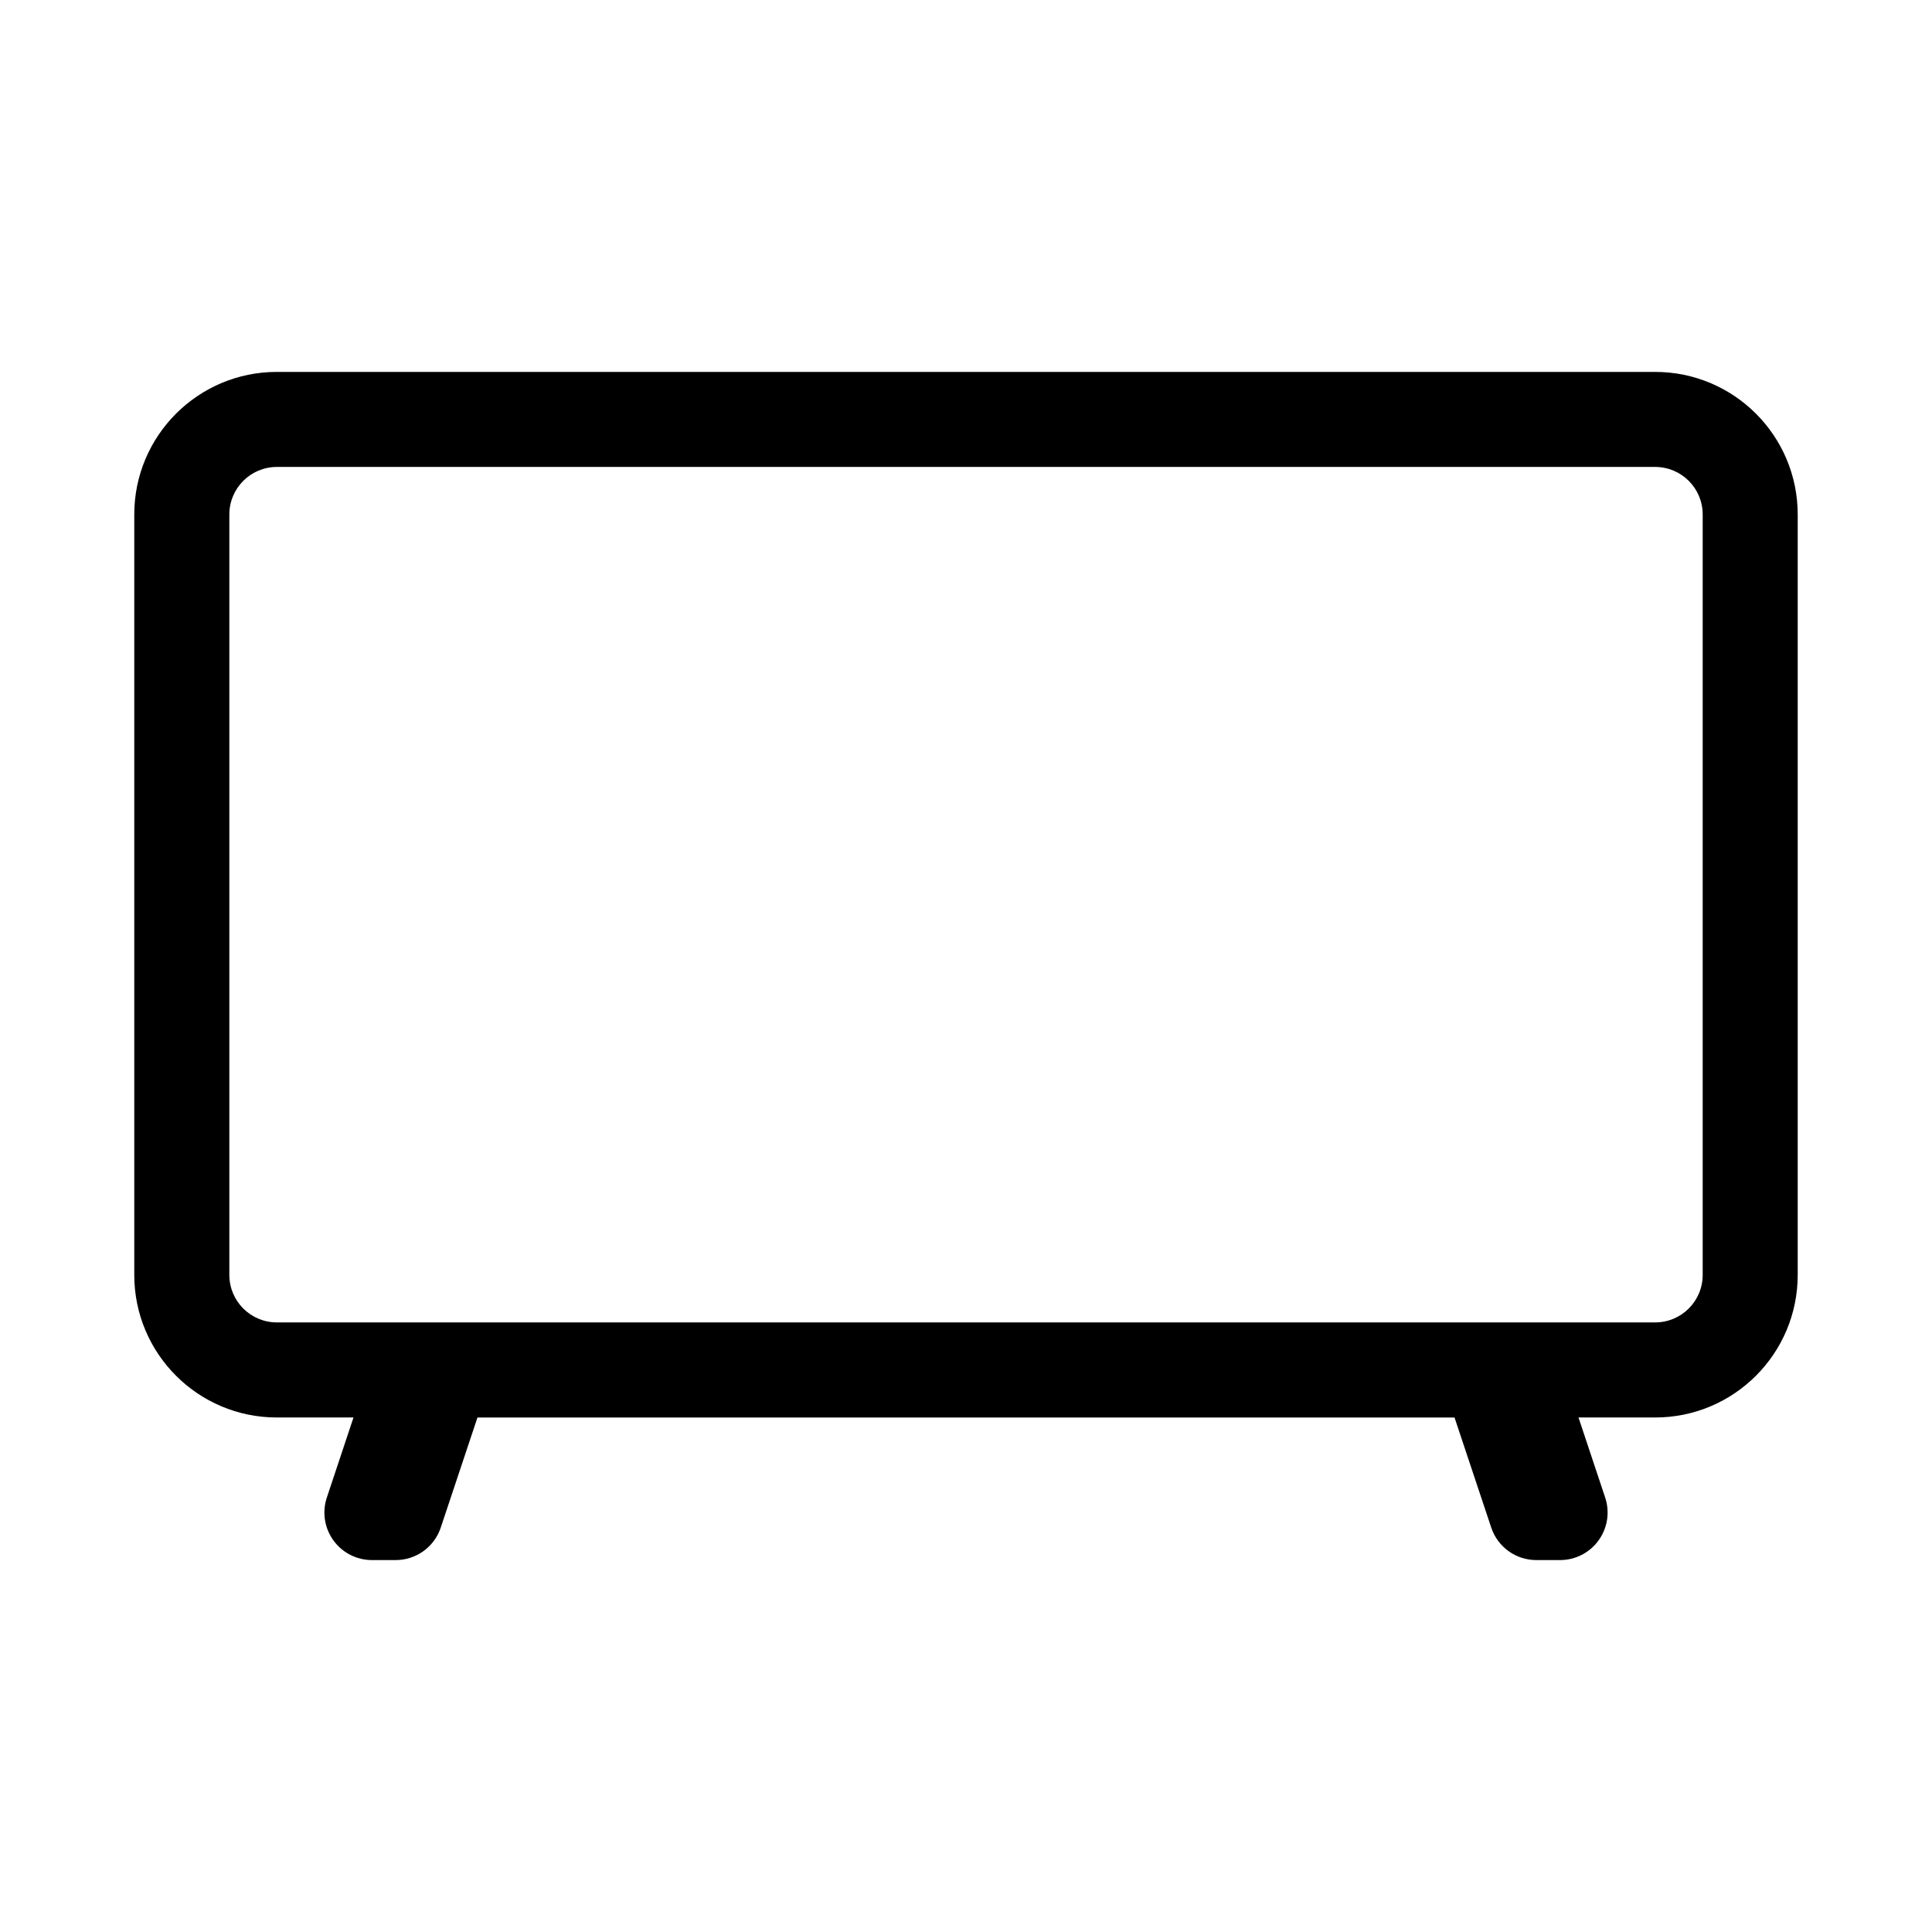
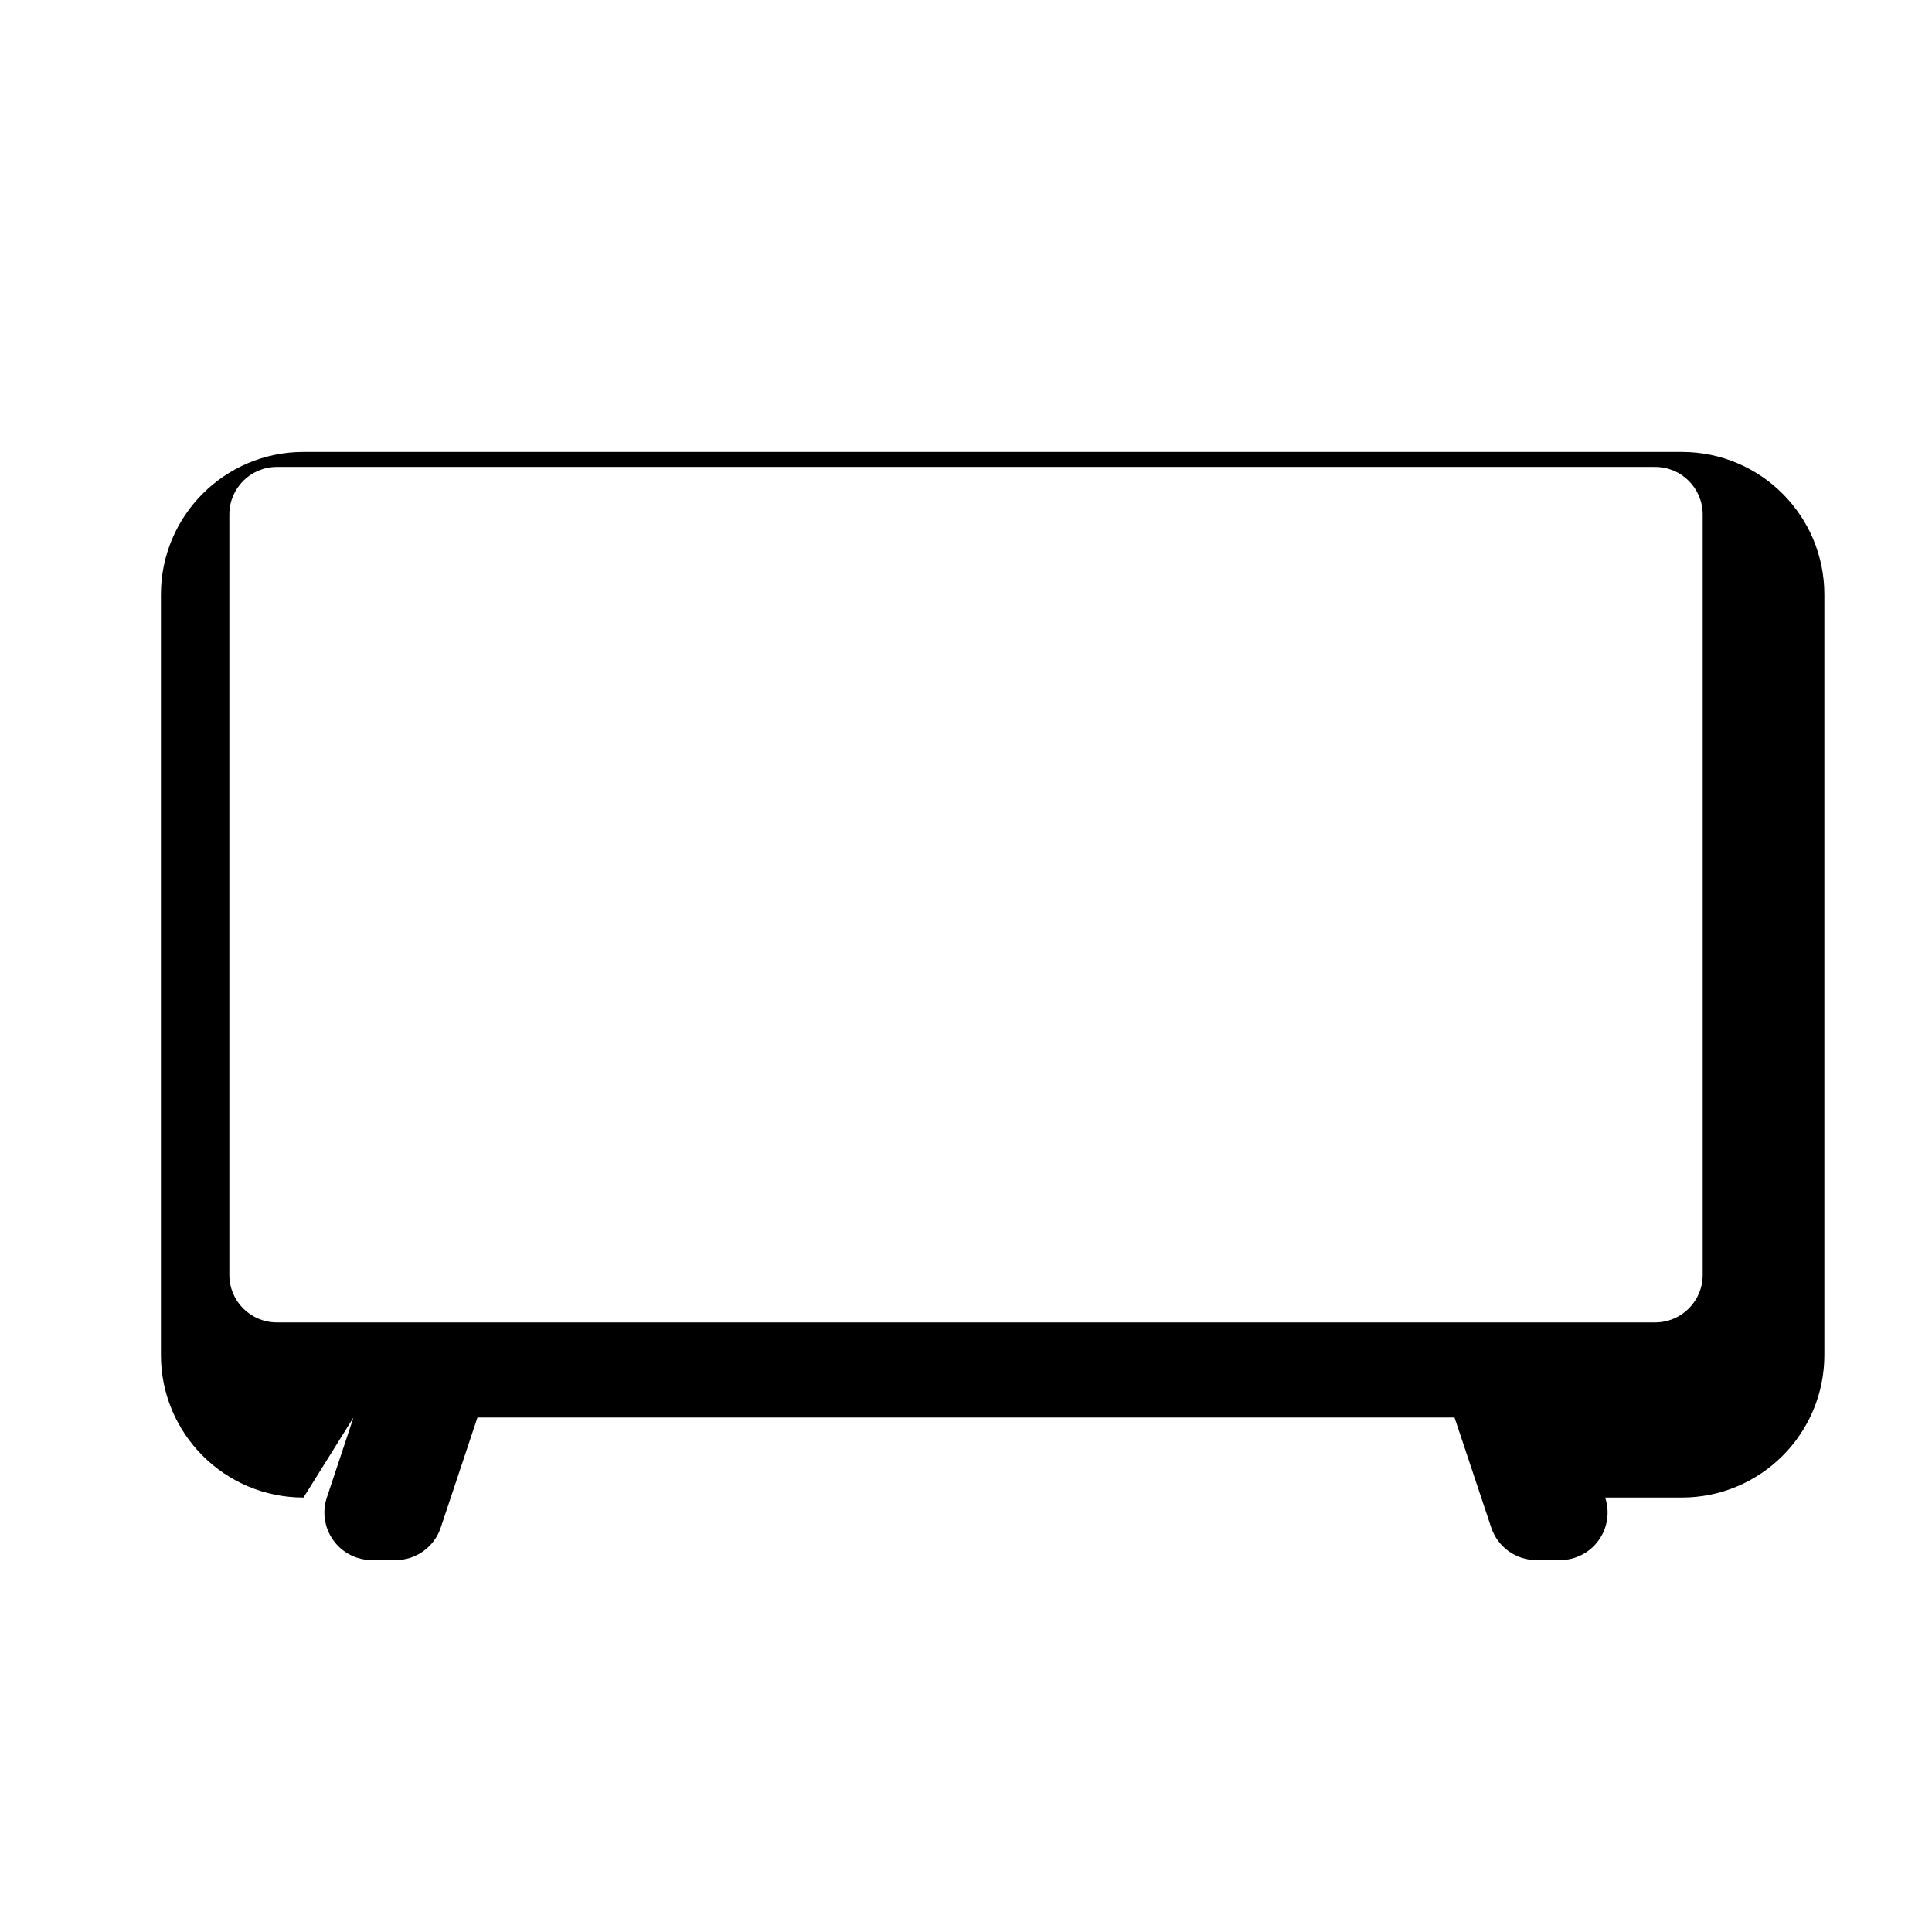
<svg xmlns="http://www.w3.org/2000/svg" fill="#000000" width="800px" height="800px" version="1.1" viewBox="144 144 512 512">
-   <path d="m237.68 519.65-7.062 21.211c-1.285 3.836-0.637 8.062 1.73 11.344 2.359 3.285 6.164 5.231 10.215 5.231h6.297c5.422 0 10.234-3.469 11.945-8.613l9.73-29.172h258.93l9.73 29.172c1.711 5.144 6.523 8.613 11.945 8.613h6.297c4.051 0 7.856-1.945 10.215-5.231 2.371-3.281 3.019-7.508 1.734-11.344l-7.066-21.211h20.309c20.871 0 37.785-16.914 37.785-37.785v-201.52c0-20.871-16.914-37.785-37.785-37.785h-365.26c-20.871 0-37.785 16.914-37.785 37.785v201.52c0 20.871 16.914 37.785 37.785 37.785zm357.55-239.31v201.52c0 6.961-5.637 12.594-12.598 12.594h-365.26c-6.957 0-12.594-5.633-12.594-12.594v-201.52c0-6.957 5.637-12.594 12.594-12.594h365.26c6.961 0 12.598 5.637 12.598 12.594z" fill-rule="evenodd" />
+   <path d="m237.68 519.65-7.062 21.211c-1.285 3.836-0.637 8.062 1.73 11.344 2.359 3.285 6.164 5.231 10.215 5.231h6.297c5.422 0 10.234-3.469 11.945-8.613l9.73-29.172h258.93l9.73 29.172c1.711 5.144 6.523 8.613 11.945 8.613h6.297c4.051 0 7.856-1.945 10.215-5.231 2.371-3.281 3.019-7.508 1.734-11.344h20.309c20.871 0 37.785-16.914 37.785-37.785v-201.52c0-20.871-16.914-37.785-37.785-37.785h-365.26c-20.871 0-37.785 16.914-37.785 37.785v201.52c0 20.871 16.914 37.785 37.785 37.785zm357.55-239.31v201.52c0 6.961-5.637 12.594-12.598 12.594h-365.26c-6.957 0-12.594-5.633-12.594-12.594v-201.52c0-6.957 5.637-12.594 12.594-12.594h365.26c6.961 0 12.598 5.637 12.598 12.594z" fill-rule="evenodd" />
</svg>